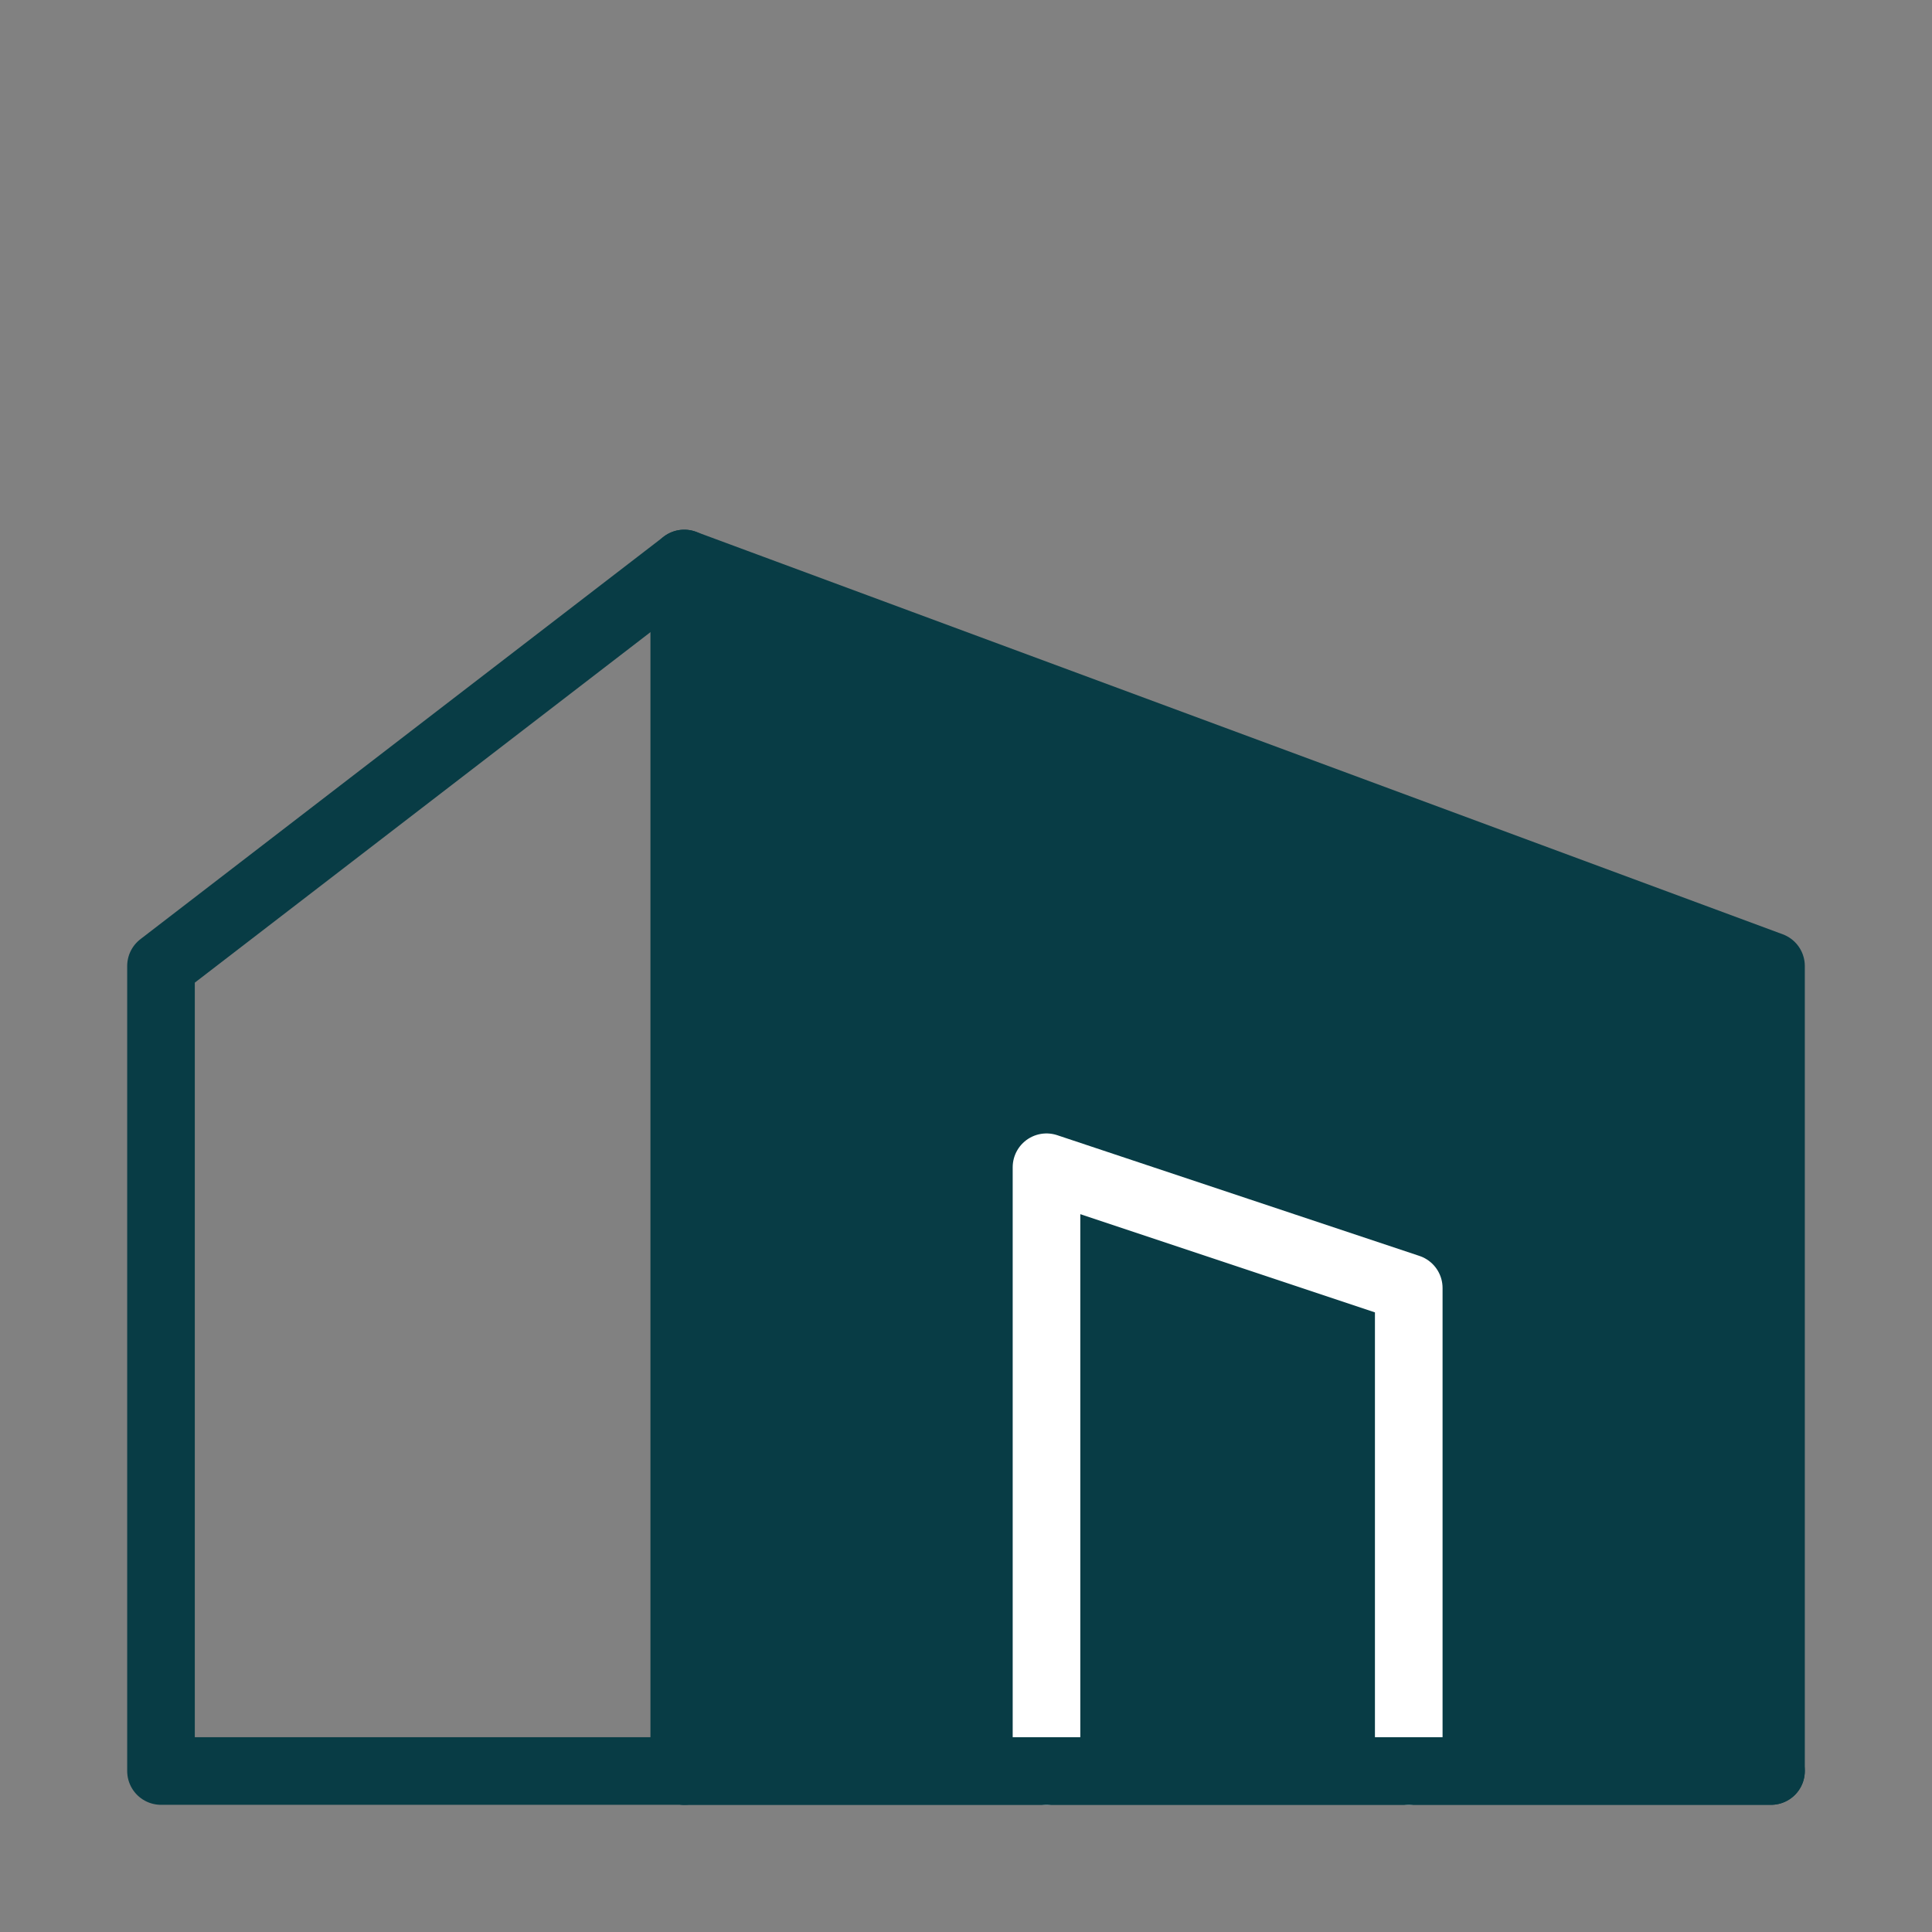
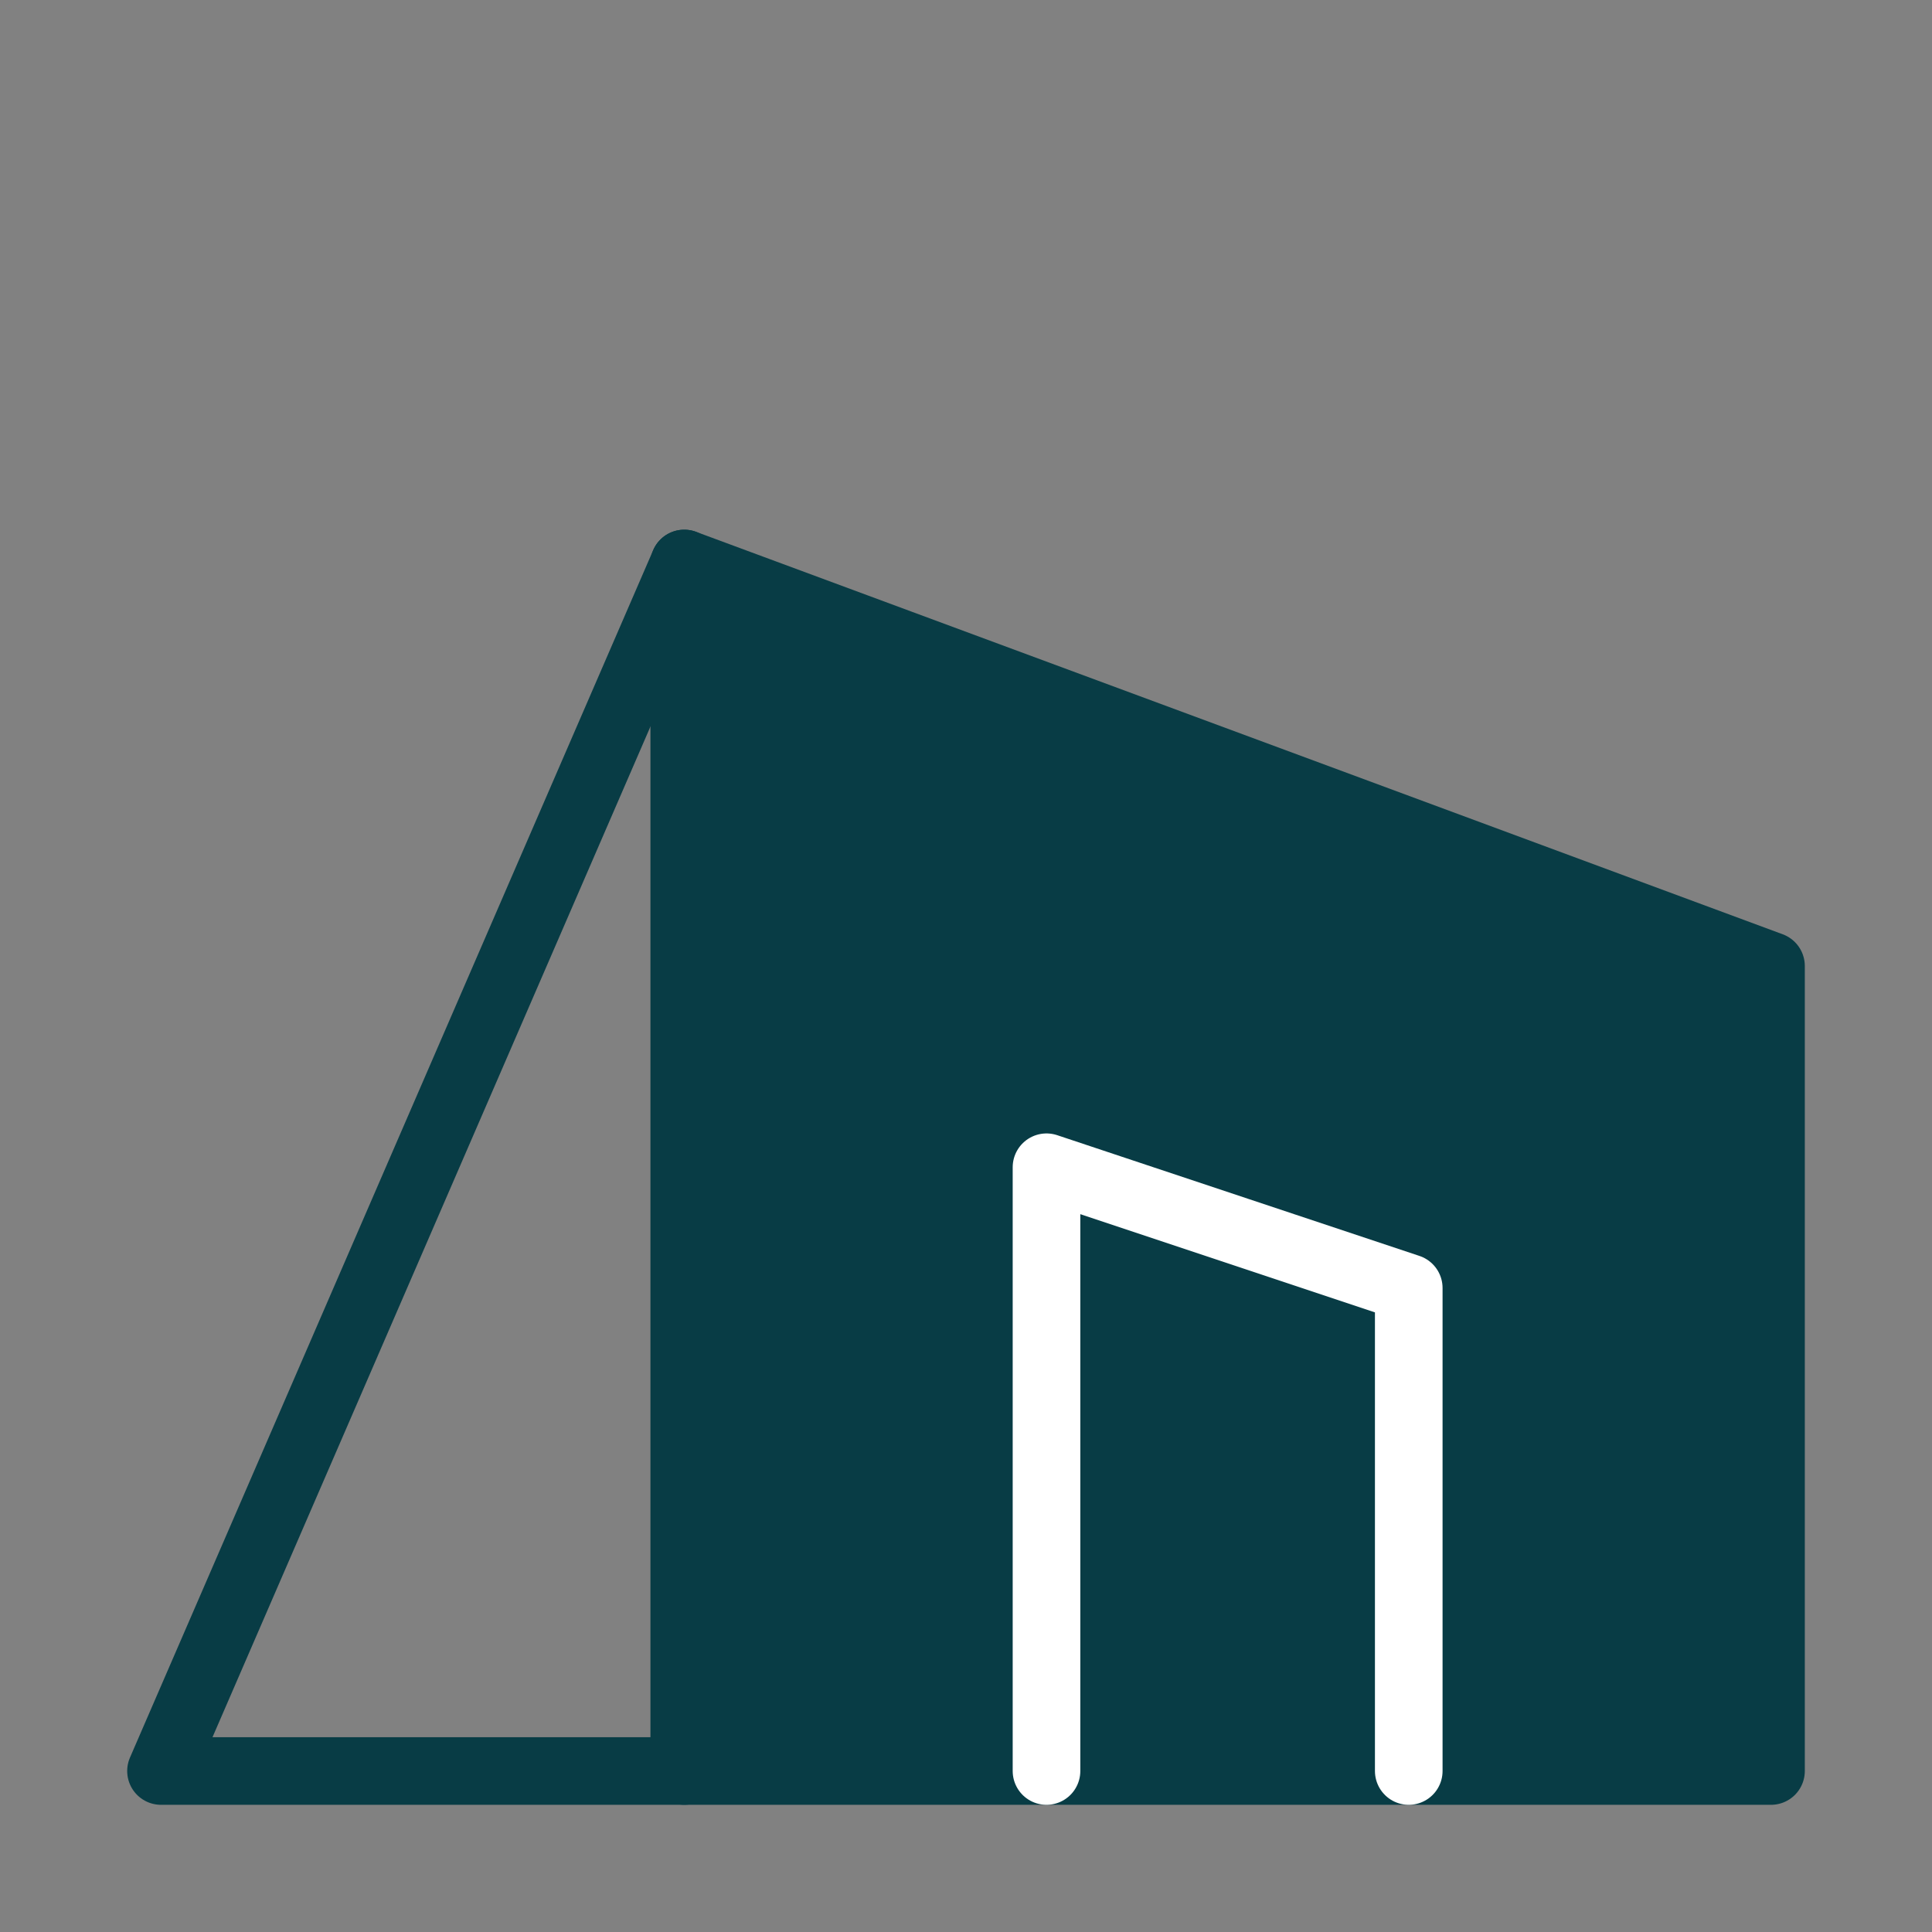
<svg xmlns="http://www.w3.org/2000/svg" width="800px" height="800px" viewBox="0 0 48 48" fill="none">
  <rect x="0" y="0" width="48" height="48" fill="#808080" stroke="none" />
  <g id="SVGRepo_bgCarrier" stroke-width="0" />
  <g id="SVGRepo_tracerCarrier" stroke-linecap="round" stroke-linejoin="round" stroke="#CCCCCC" stroke-width="0.192" />
  <g id="SVGRepo_iconCarrier">
    <rect width="48" height="48" fill="white" fill-opacity="0.01" />
    <path fill-rule="evenodd" clip-rule="evenodd" d="M17 14L44 24V44H17L17 14Z" fill="#083C45" stroke="#083C45" stroke-width="1.68" stroke-linecap="round" stroke-linejoin="round" />
-     <path d="M17 14L4 24L4 44H17" stroke="#083C45" stroke-width="1.68" stroke-linecap="round" stroke-linejoin="round" />
+     <path d="M17 14L4 44H17" stroke="#083C45" stroke-width="1.68" stroke-linecap="round" stroke-linejoin="round" />
    <path d="M35 44V32L26 29L26 44" stroke="white" stroke-width="1.68" stroke-linecap="round" stroke-linejoin="round" />
-     <path d="M44 44H17" stroke="#083C45" stroke-width="1.68" stroke-linecap="round" stroke-linejoin="round" />
  </g>
</svg>